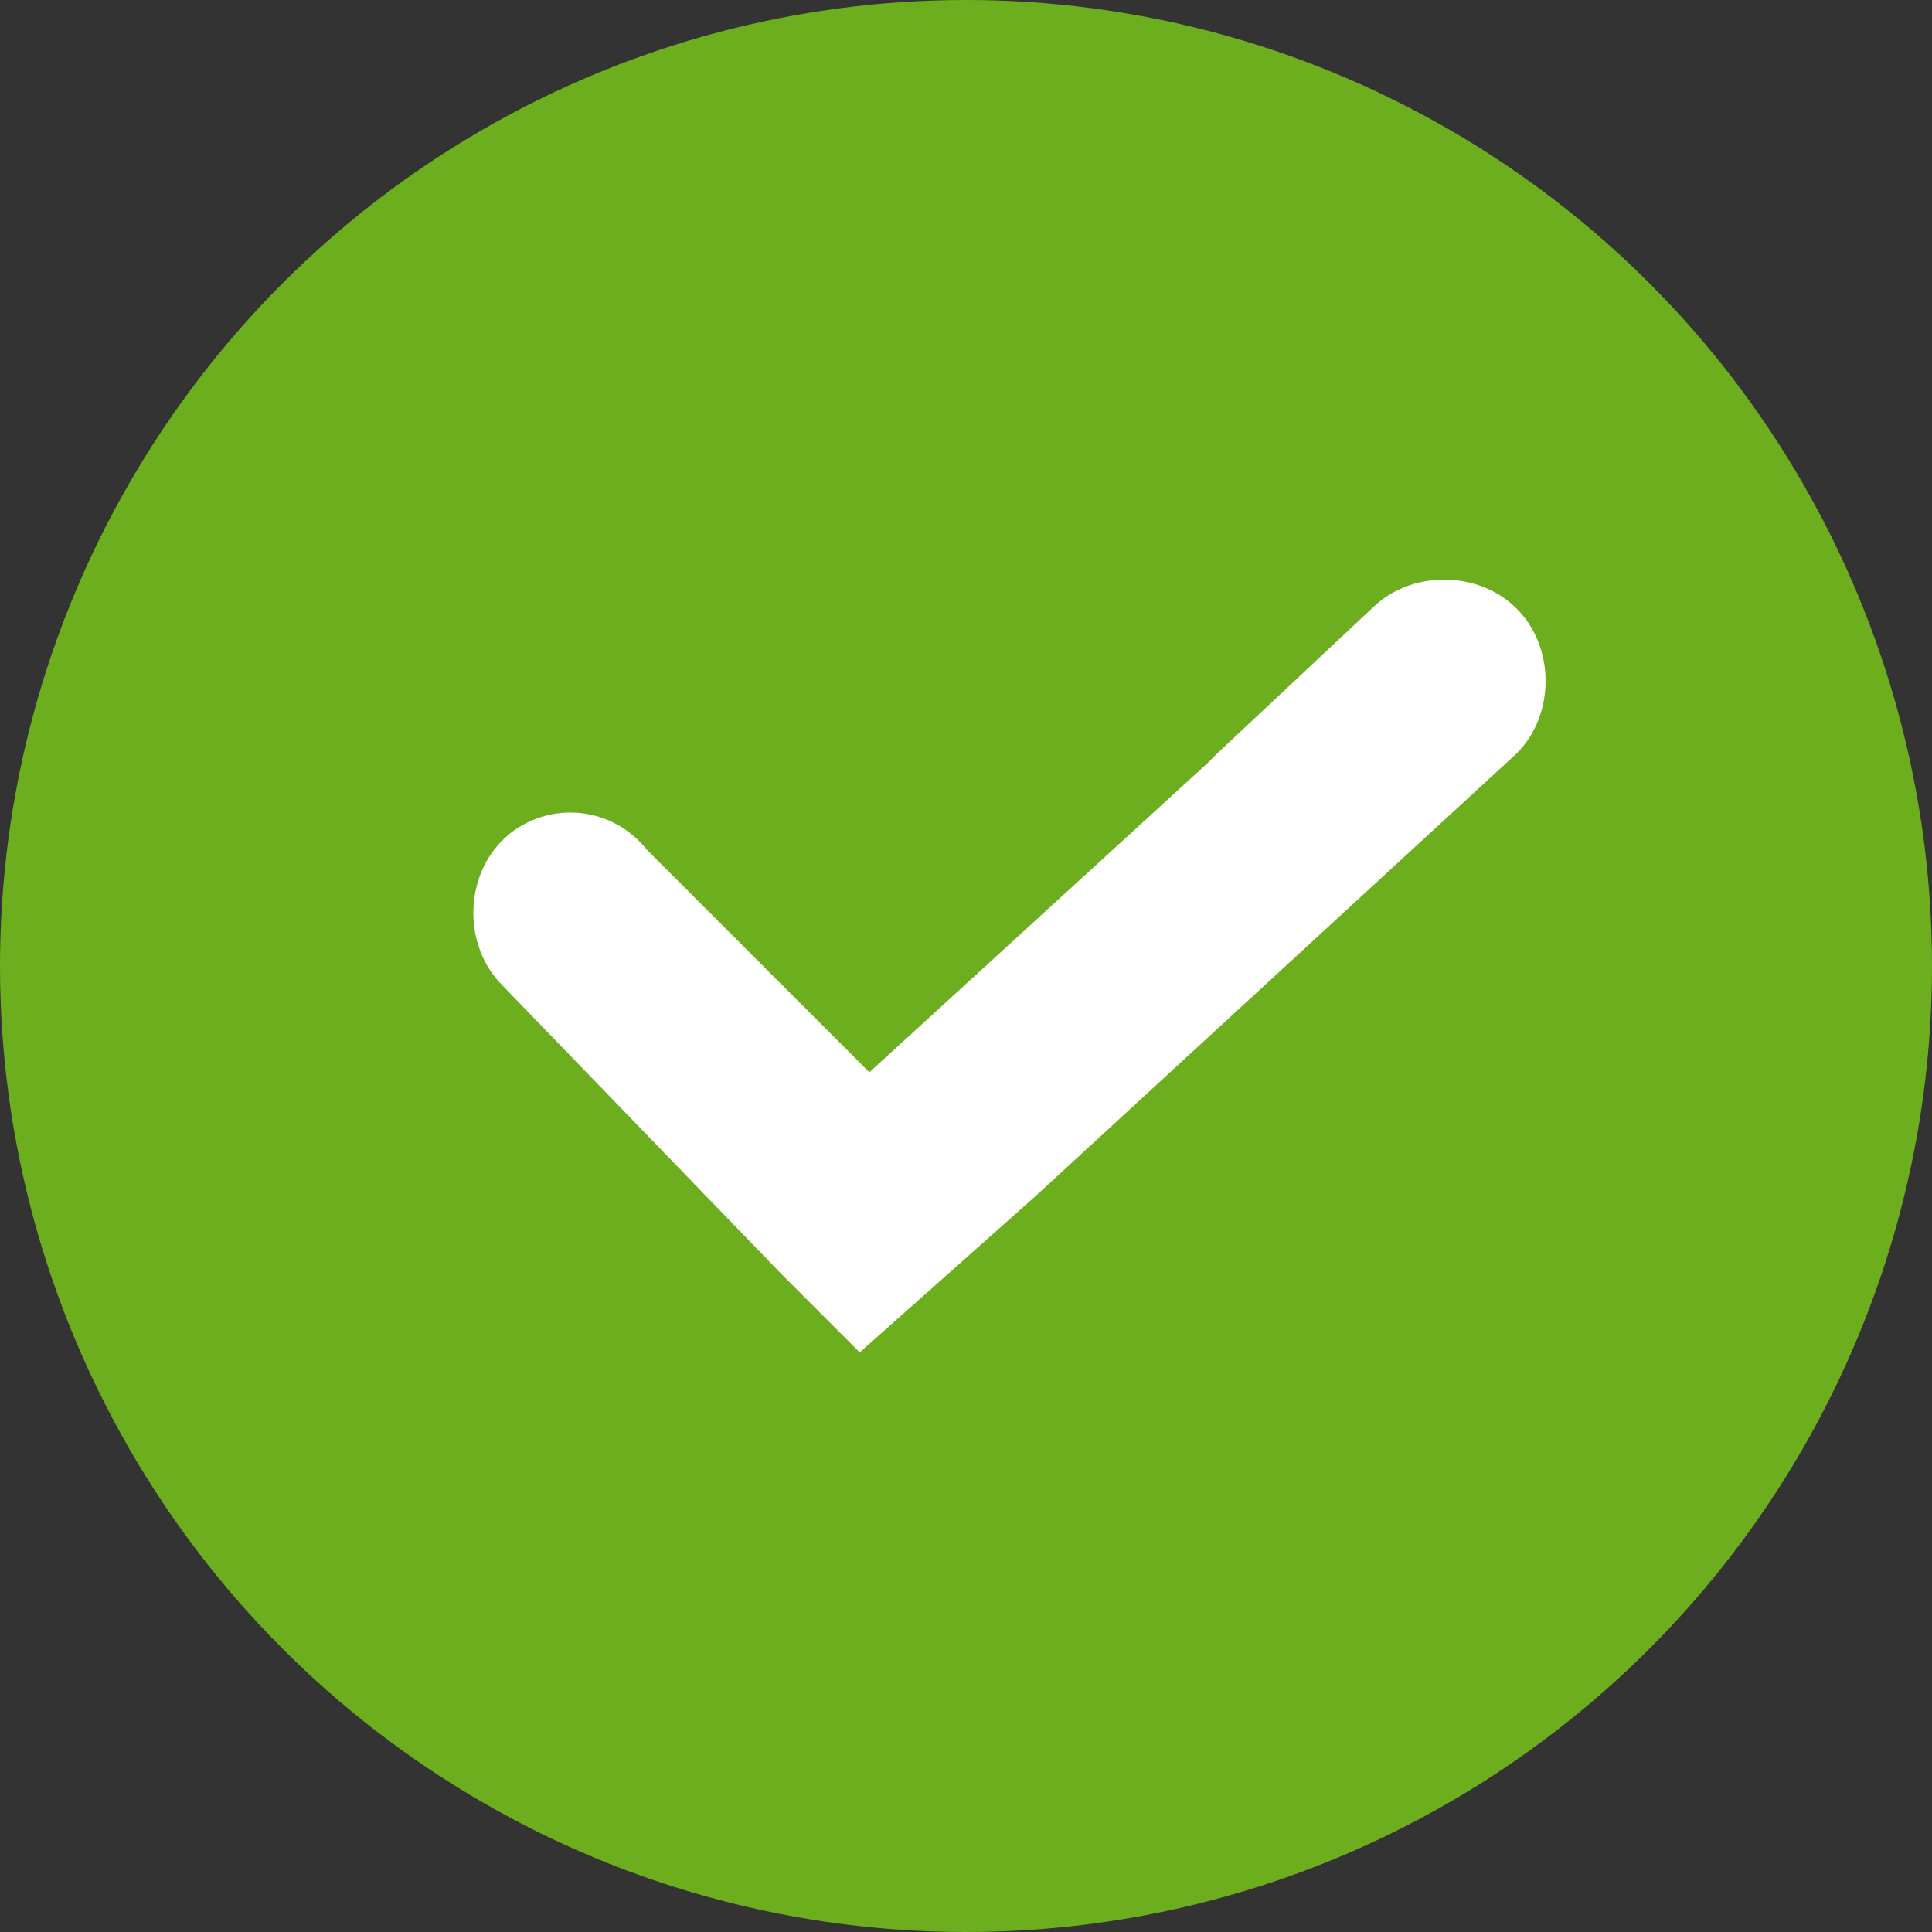
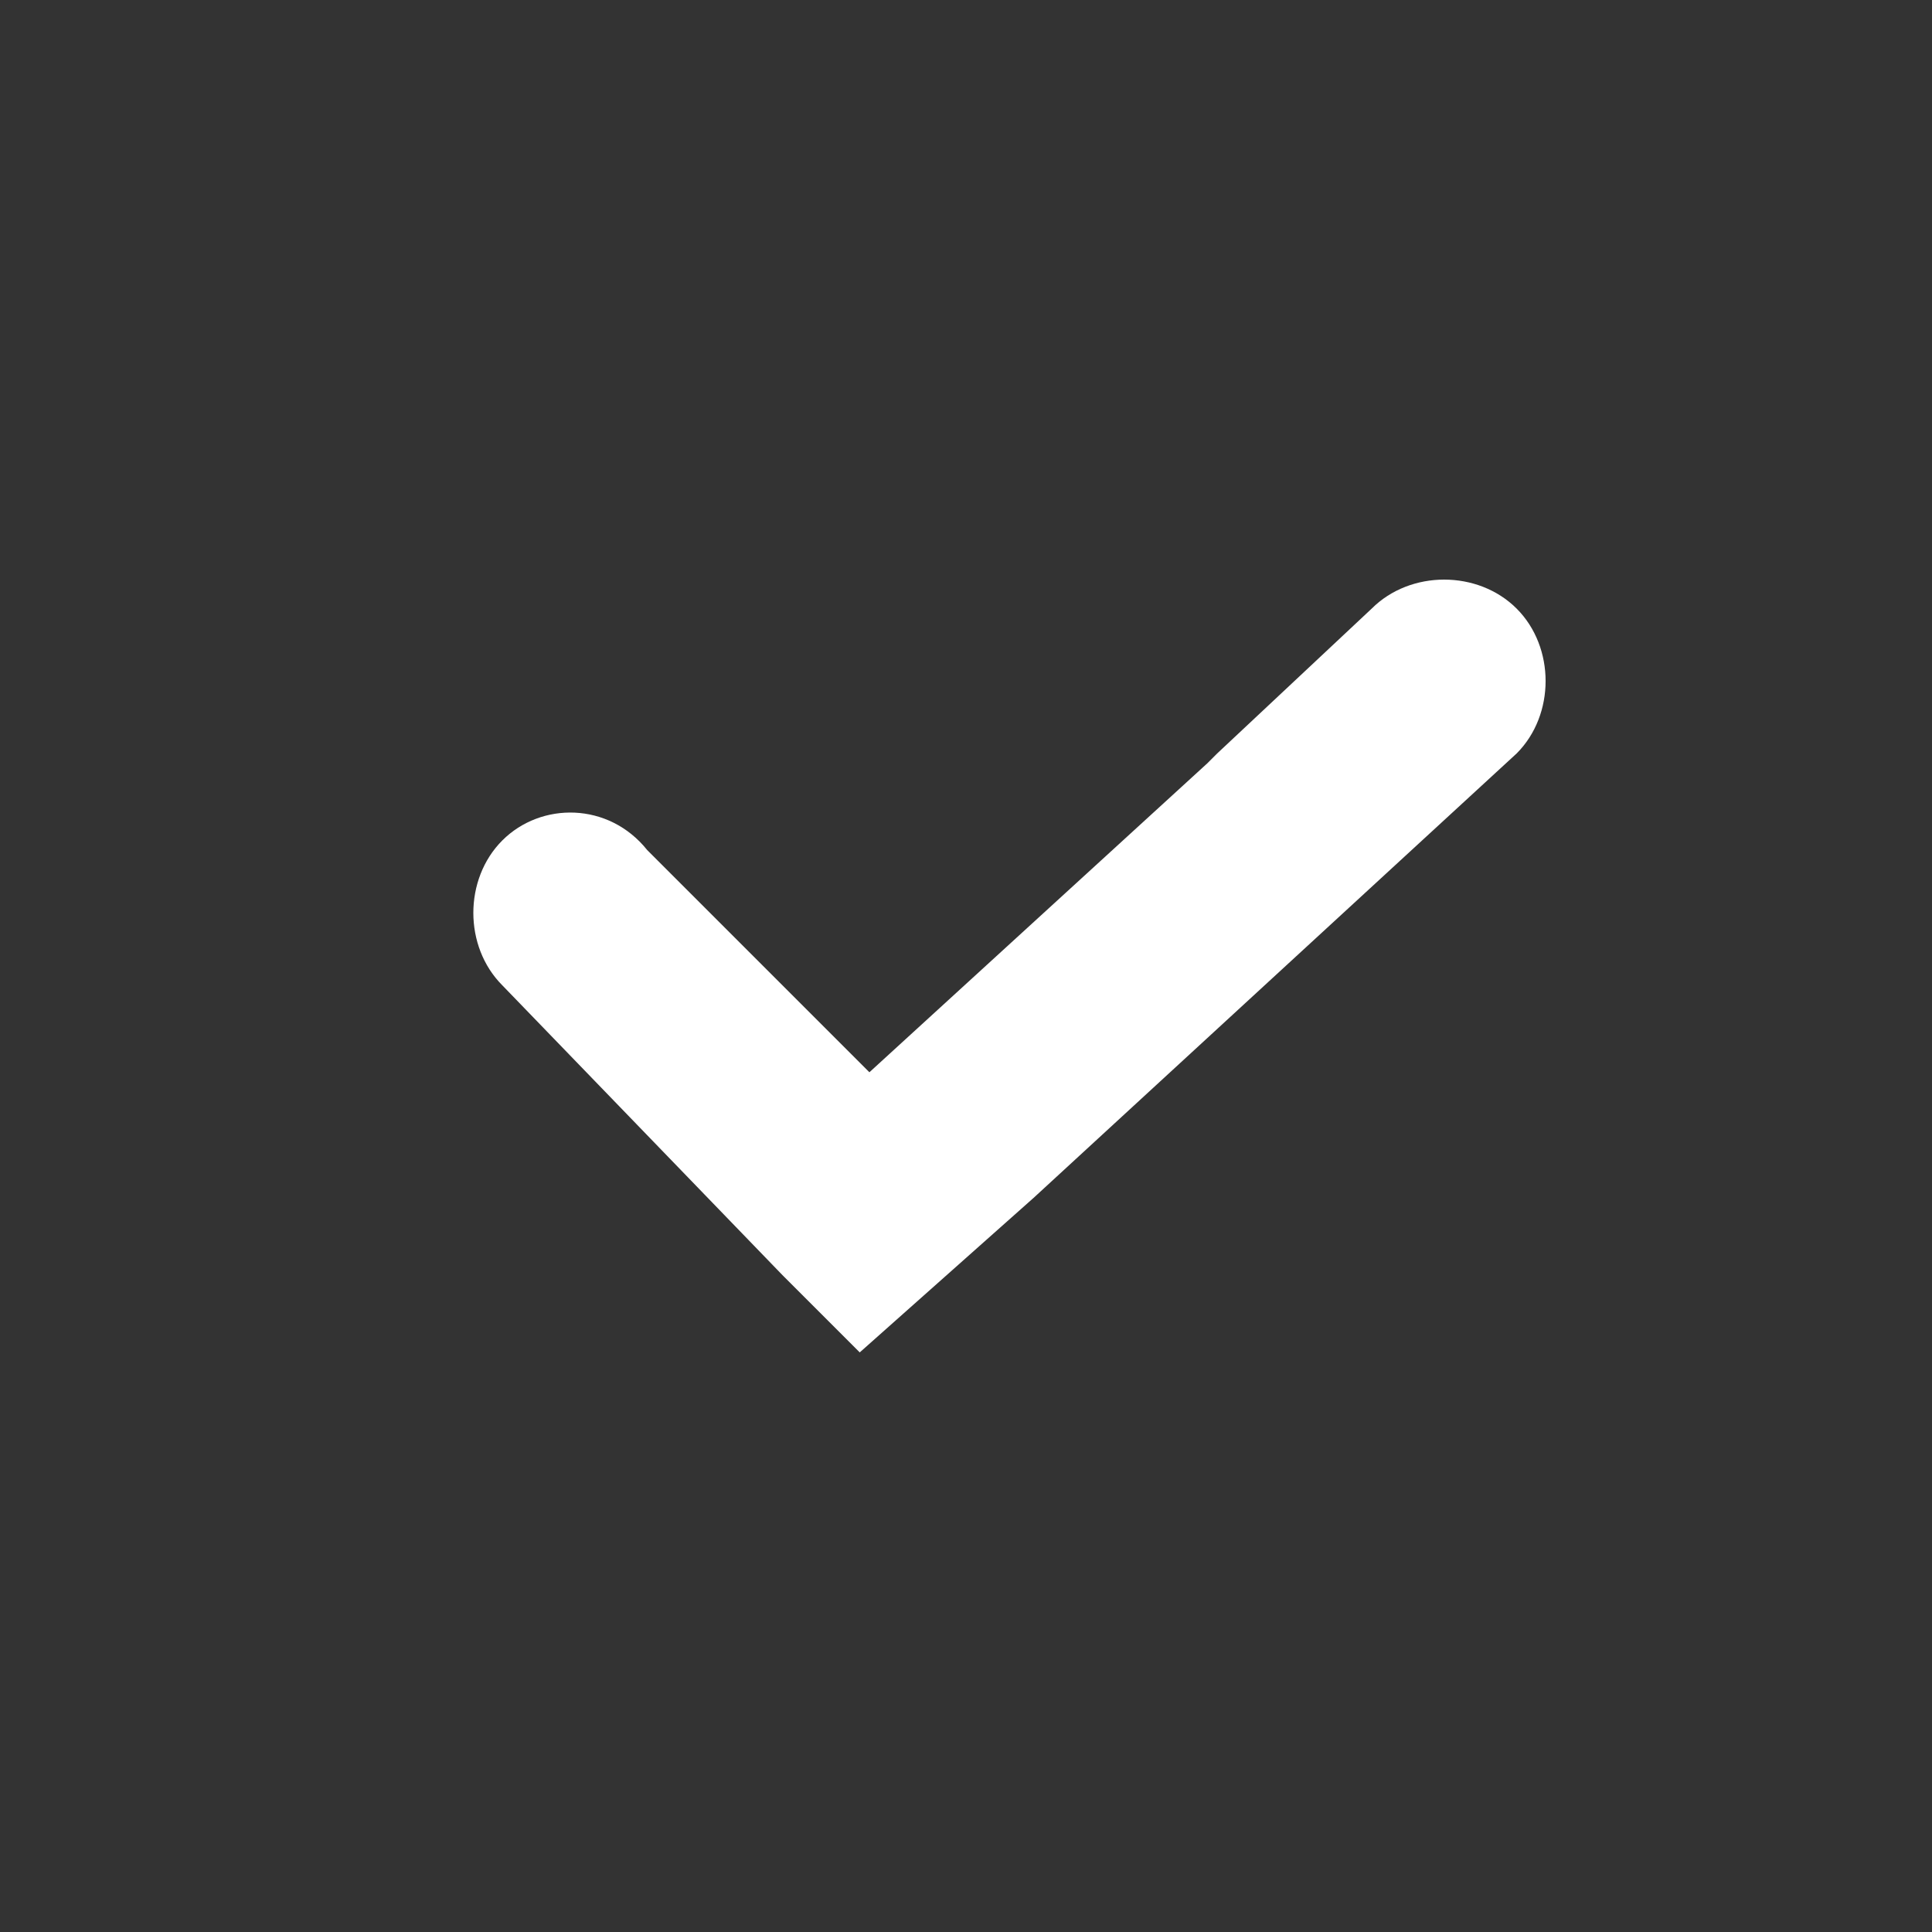
<svg xmlns="http://www.w3.org/2000/svg" version="1.1" id="Layer_1" x="0px" y="0px" viewBox="0 0 20 20" style="enable-background:new 0 0 20 20;" xml:space="preserve">
  <rect x="0" y="0" width="20" height="20" fill="#333333" stroke="none" />
  <style type="text/css">
	.st0{fill-rule:evenodd;clip-rule:evenodd;fill:#6DAE1E;}
	.st1{fill-rule:evenodd;clip-rule:evenodd;fill:#FFFFFF;}
</style>
  <g id="Page-1">
    <g id="Balkan-casinos-4-light" transform="translate(-1065, -2277)">
      <g id="Search-results-for-Check---Flaticon-12-_x28_2_x29_-Copy" transform="translate(1065, 2277)">
-         <circle id="Oval" class="st0" cx="10" cy="10" r="10" />
        <path id="Path" class="st1" d="M8.1,13.2l-2.9-3c-0.4-0.4-0.4-1.1,0-1.5c0.4-0.4,1.1-0.4,1.5,0.1L9,11.1l3.5-3.2     c0,0,0.1-0.1,0.1-0.1l1.6-1.5c0.4-0.4,1.1-0.4,1.5,0c0.4,0.4,0.4,1.1,0,1.5l-5,4.6L8.9,14L8.1,13.2L8.1,13.2z" />
      </g>
    </g>
  </g>
</svg>